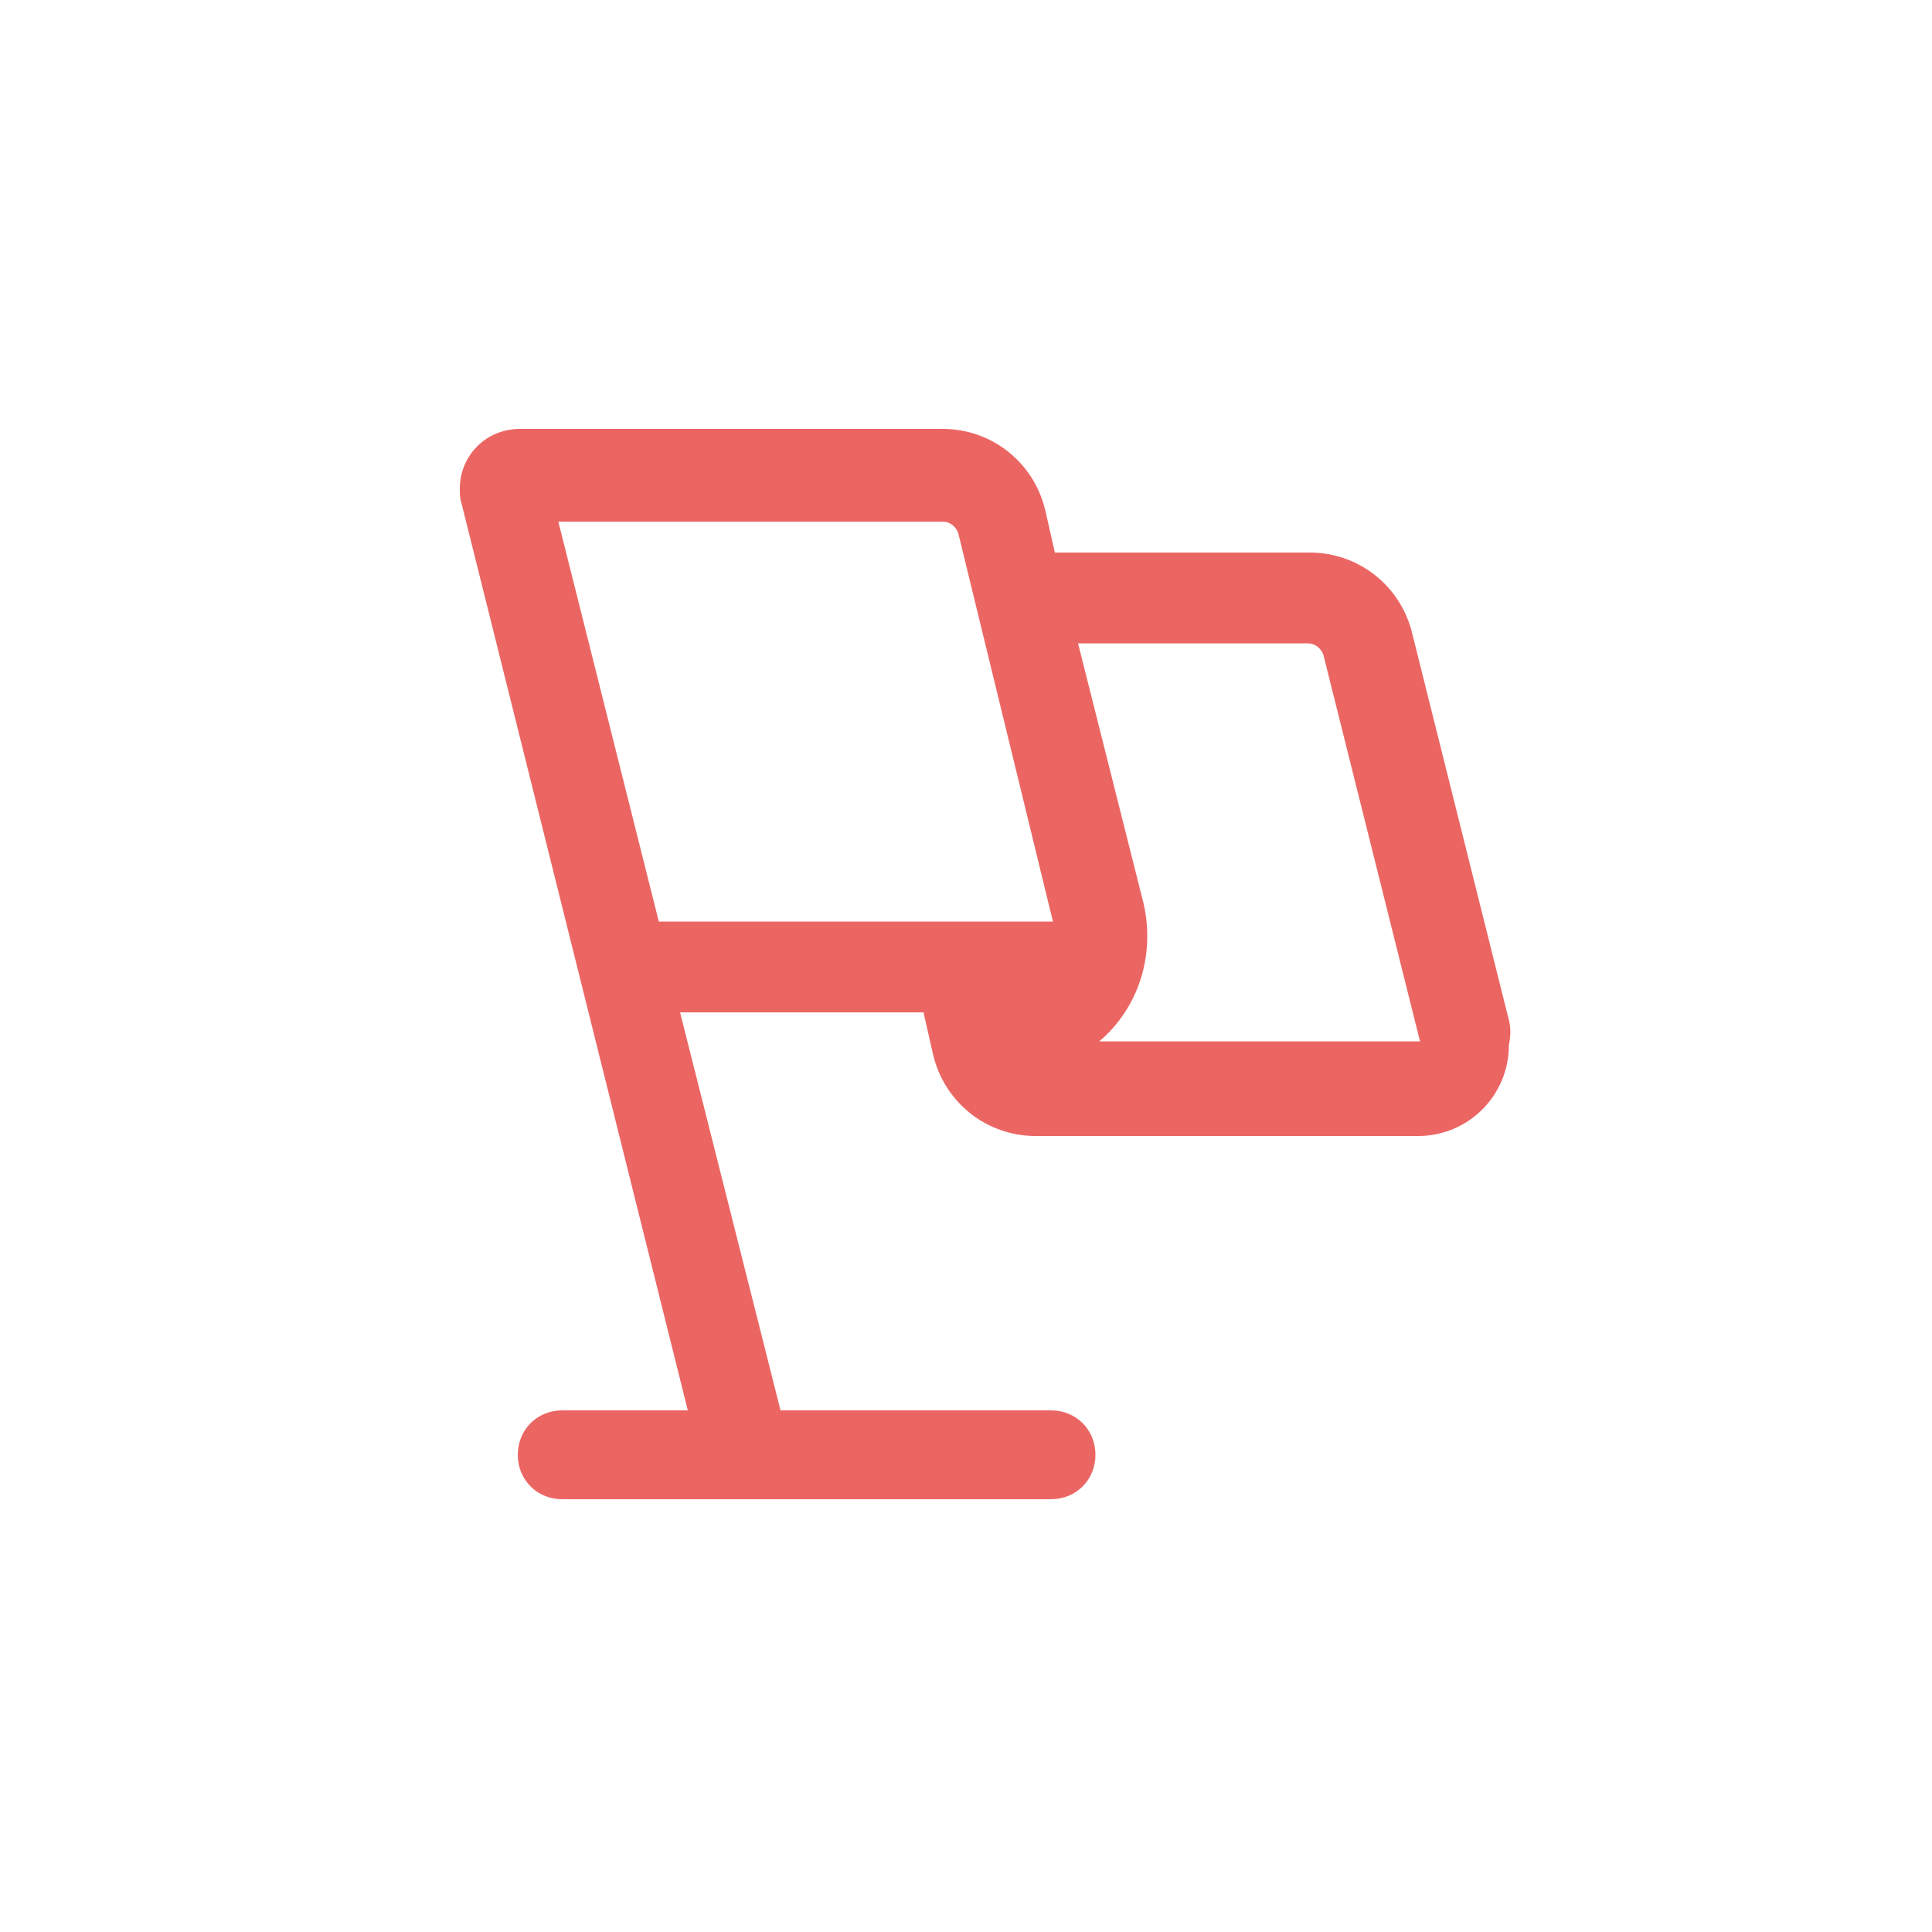
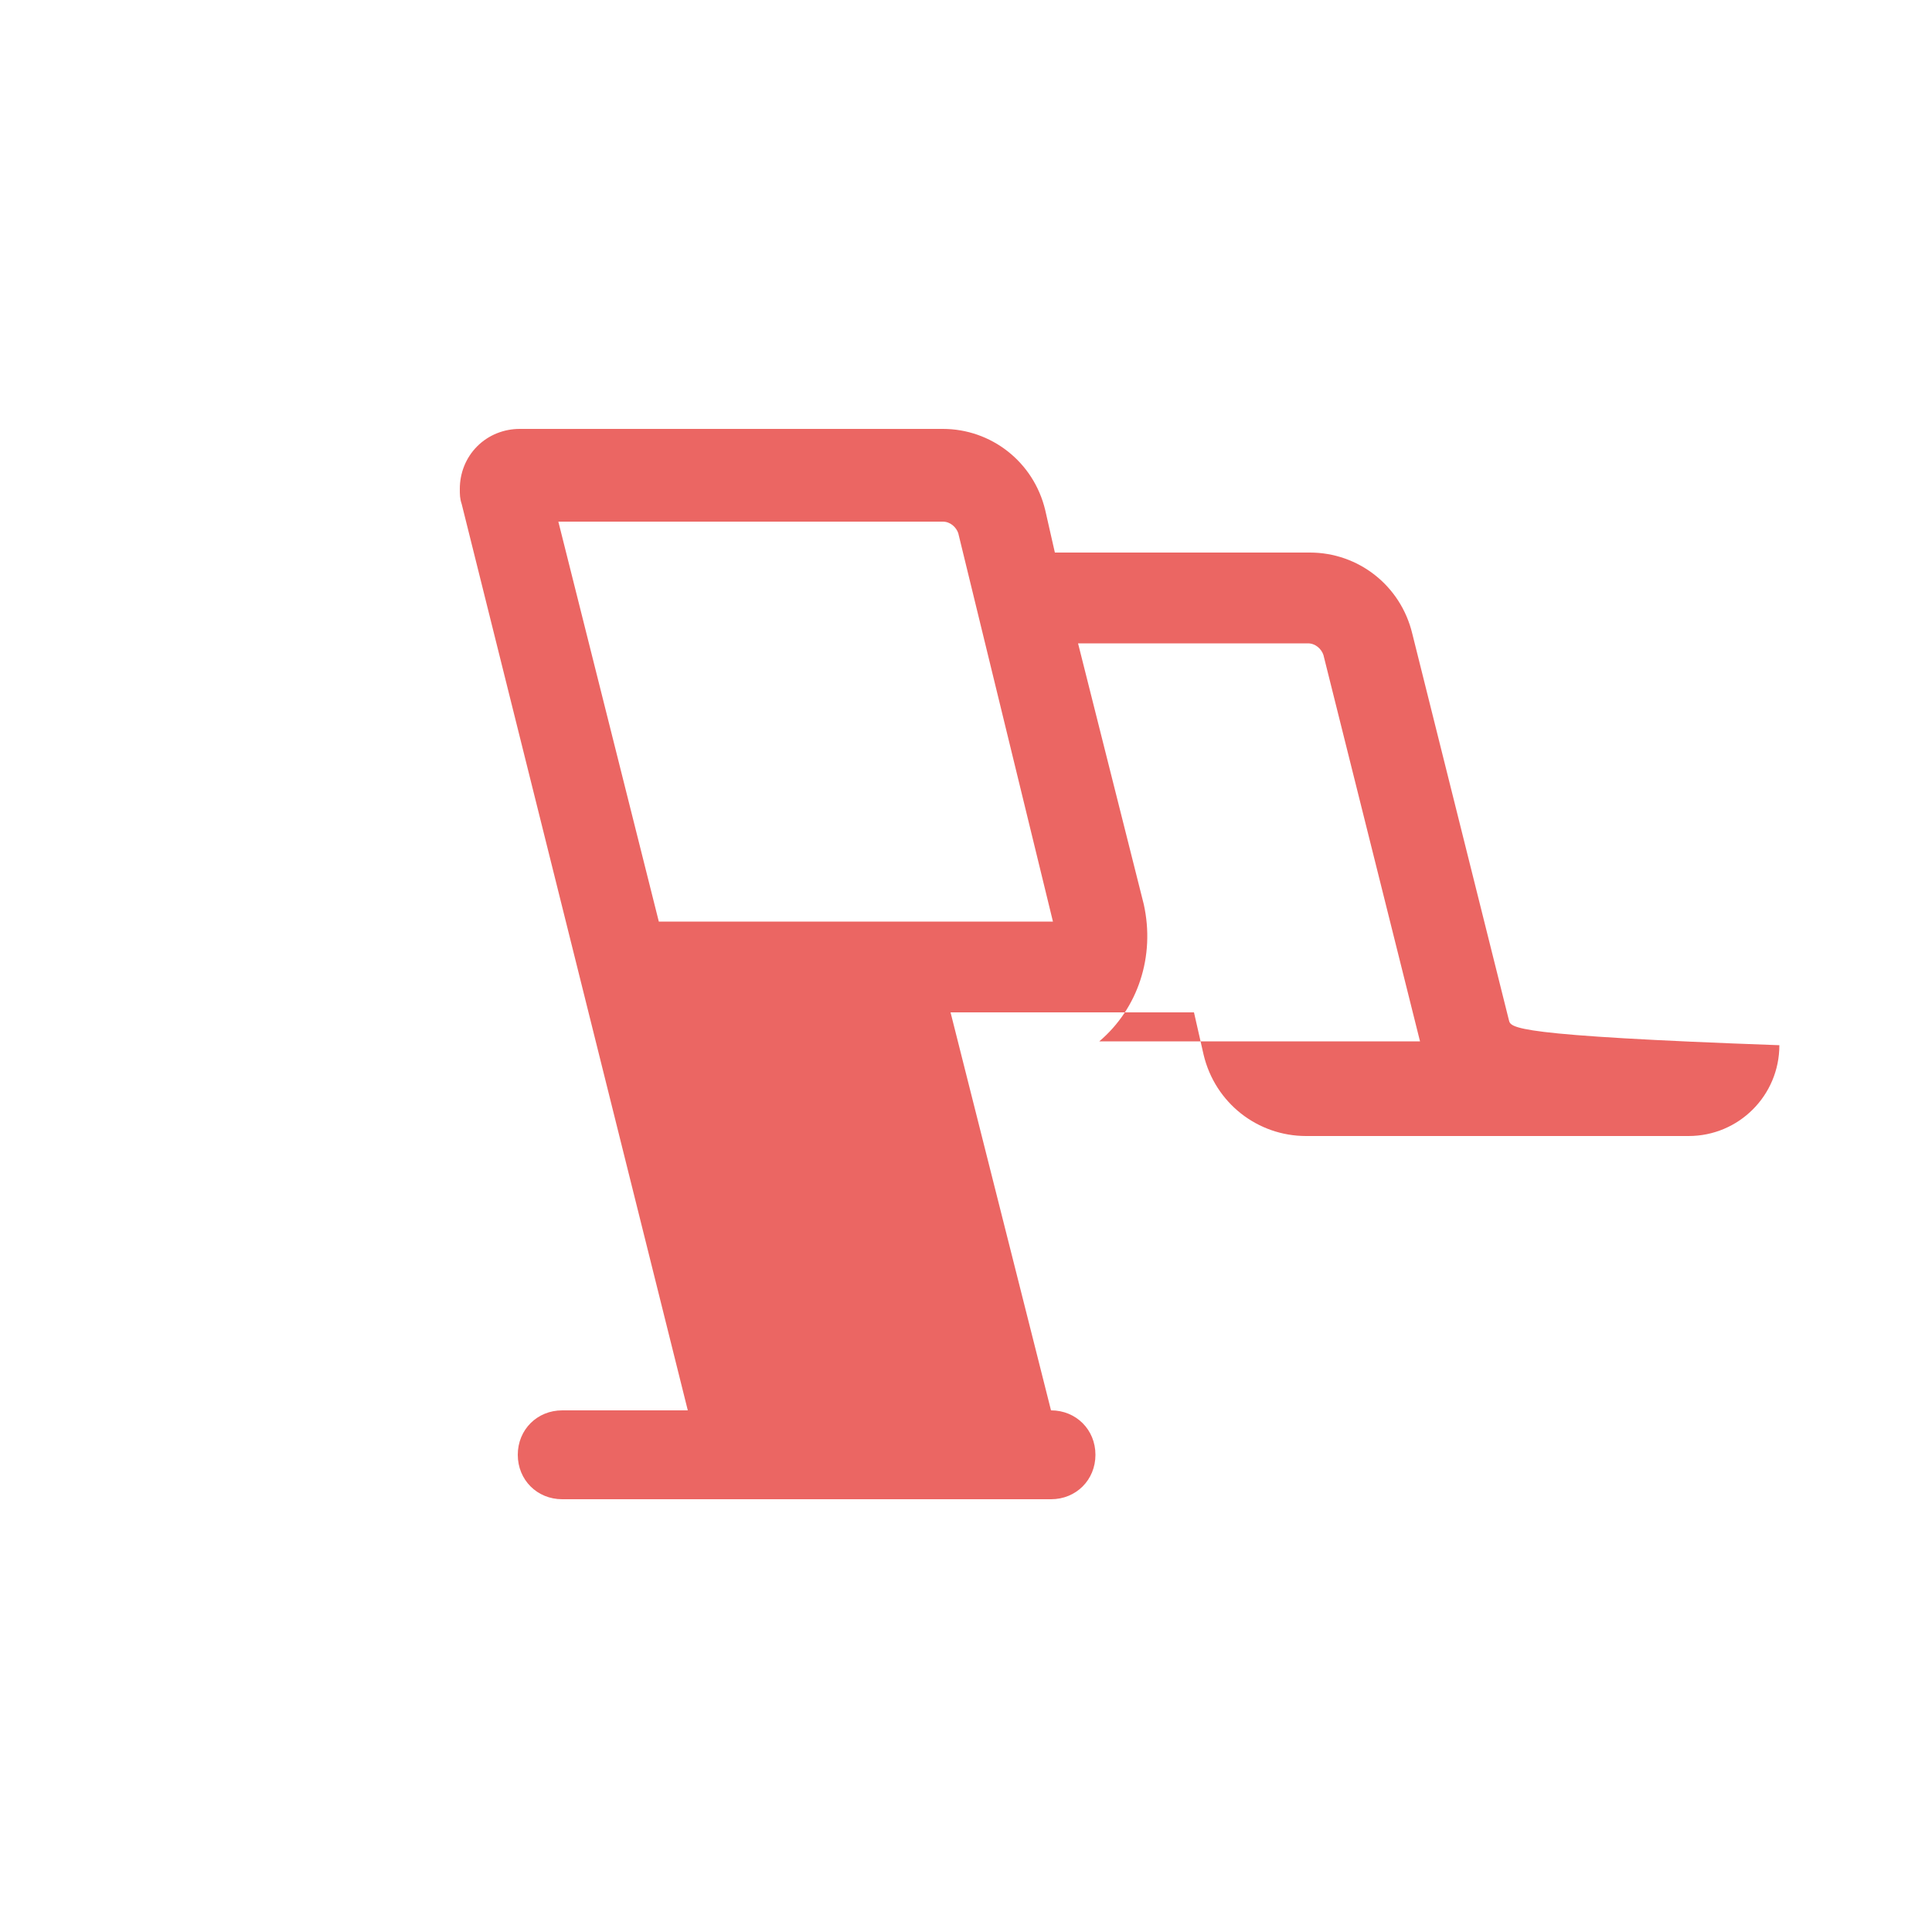
<svg xmlns="http://www.w3.org/2000/svg" version="1.1" id="Layer_1" x="0px" y="0px" viewBox="0 0 100 100" style="enable-background:new 0 0 100 100;" xml:space="preserve">
  <style type="text/css">
	.st0{fill:#EB6663;}
</style>
  <g>
</g>
  <g>
</g>
  <g>
</g>
  <g>
</g>
  <g>
</g>
  <g>
</g>
  <g>
</g>
  <g>
</g>
  <g>
</g>
  <g>
</g>
  <g>
</g>
  <g>
</g>
  <g>
</g>
  <g>
</g>
  <g>
</g>
  <g>
</g>
  <g>
</g>
  <g>
</g>
  <g>
</g>
  <g>
</g>
  <g>
</g>
  <g>
</g>
  <g>
</g>
  <g>
</g>
  <g>
</g>
  <g>
</g>
  <g>
</g>
  <g>
</g>
  <g>
</g>
  <g>
</g>
  <g>
</g>
  <g>
</g>
  <g>
</g>
  <g>
</g>
  <g>
</g>
  <g>
</g>
  <g>
</g>
  <g>
</g>
  <g>
</g>
  <g>
</g>
  <g>
</g>
  <g>
</g>
  <g>
</g>
  <g>
</g>
  <g>
</g>
-   <path class="st0" d="M78.1,52.8l-5-20c-0.6-2.5-2.8-4.2-5.3-4.2c0,0,0,0,0,0H54.6l-0.5-2.2c-0.6-2.5-2.8-4.2-5.3-4.2c0,0,0,0,0,0  H26.9c-0.8,0-1.6,0.3-2.2,0.9s-0.9,1.4-0.9,2.2c0,0.3,0,0.5,0.1,0.8L35.6,73h-6.5c-1.3,0-2.3,1-2.3,2.3s1,2.3,2.3,2.3h25.3  c1.3,0,2.3-1,2.3-2.3s-1-2.3-2.3-2.3h-14l-5.2-20.6h12.6l0.5,2.2c0.6,2.5,2.8,4.2,5.3,4.2h19.8c2.6,0,4.7-2.1,4.7-4.7  C78.2,53.6,78.2,53.2,78.1,52.8z M59.2,46.8l-3.4-13.5h11.9c0.4,0,0.7,0.3,0.8,0.6l5,20l0,0l-16.6,0C58.9,52.2,59.8,49.5,59.2,46.8z   M54.5,47.7C54.5,47.7,54.5,47.7,54.5,47.7H34.1L28.9,27h19.9h0c0.4,0,0.7,0.3,0.8,0.6L54.5,47.7C54.5,47.7,54.5,47.7,54.5,47.7z" />
+   <path class="st0" d="M78.1,52.8l-5-20c-0.6-2.5-2.8-4.2-5.3-4.2c0,0,0,0,0,0H54.6l-0.5-2.2c-0.6-2.5-2.8-4.2-5.3-4.2c0,0,0,0,0,0  H26.9c-0.8,0-1.6,0.3-2.2,0.9s-0.9,1.4-0.9,2.2c0,0.3,0,0.5,0.1,0.8L35.6,73h-6.5c-1.3,0-2.3,1-2.3,2.3s1,2.3,2.3,2.3h25.3  c1.3,0,2.3-1,2.3-2.3s-1-2.3-2.3-2.3l-5.2-20.6h12.6l0.5,2.2c0.6,2.5,2.8,4.2,5.3,4.2h19.8c2.6,0,4.7-2.1,4.7-4.7  C78.2,53.6,78.2,53.2,78.1,52.8z M59.2,46.8l-3.4-13.5h11.9c0.4,0,0.7,0.3,0.8,0.6l5,20l0,0l-16.6,0C58.9,52.2,59.8,49.5,59.2,46.8z   M54.5,47.7C54.5,47.7,54.5,47.7,54.5,47.7H34.1L28.9,27h19.9h0c0.4,0,0.7,0.3,0.8,0.6L54.5,47.7C54.5,47.7,54.5,47.7,54.5,47.7z" />
</svg>